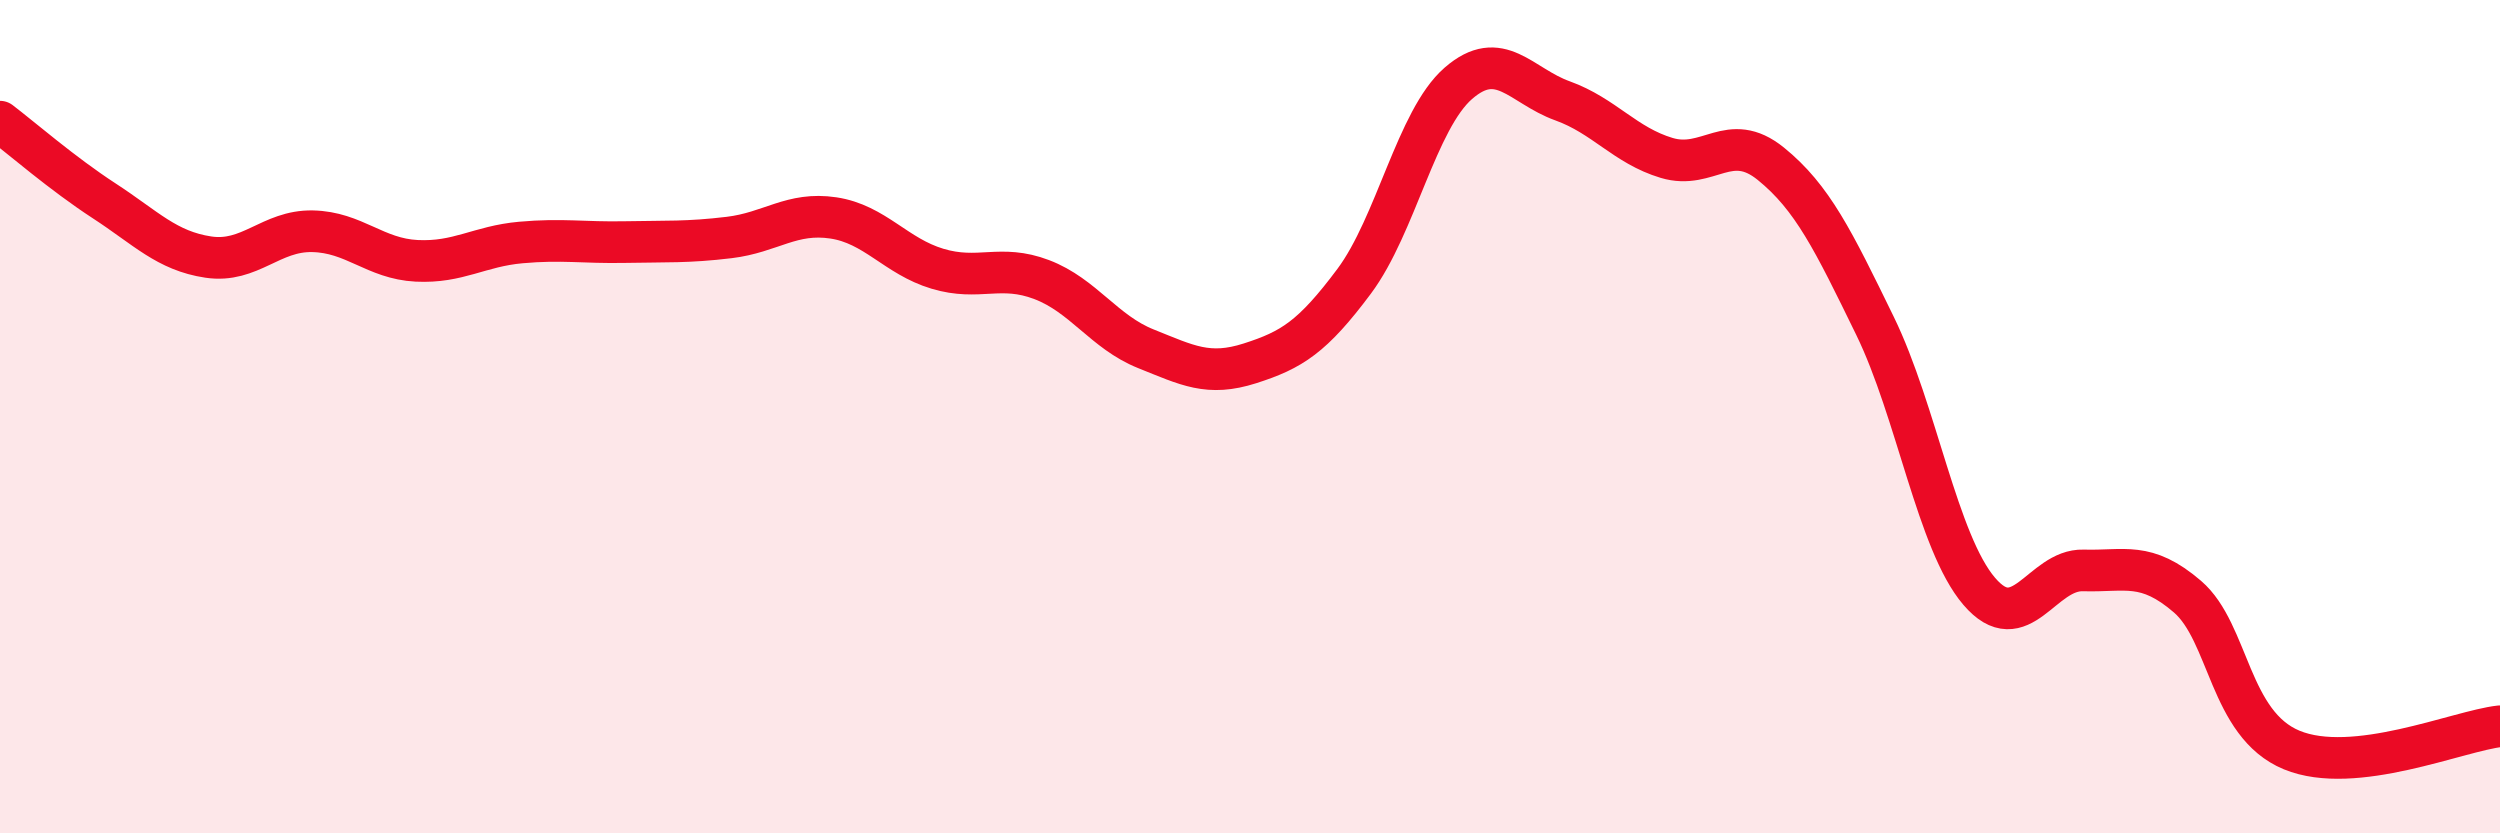
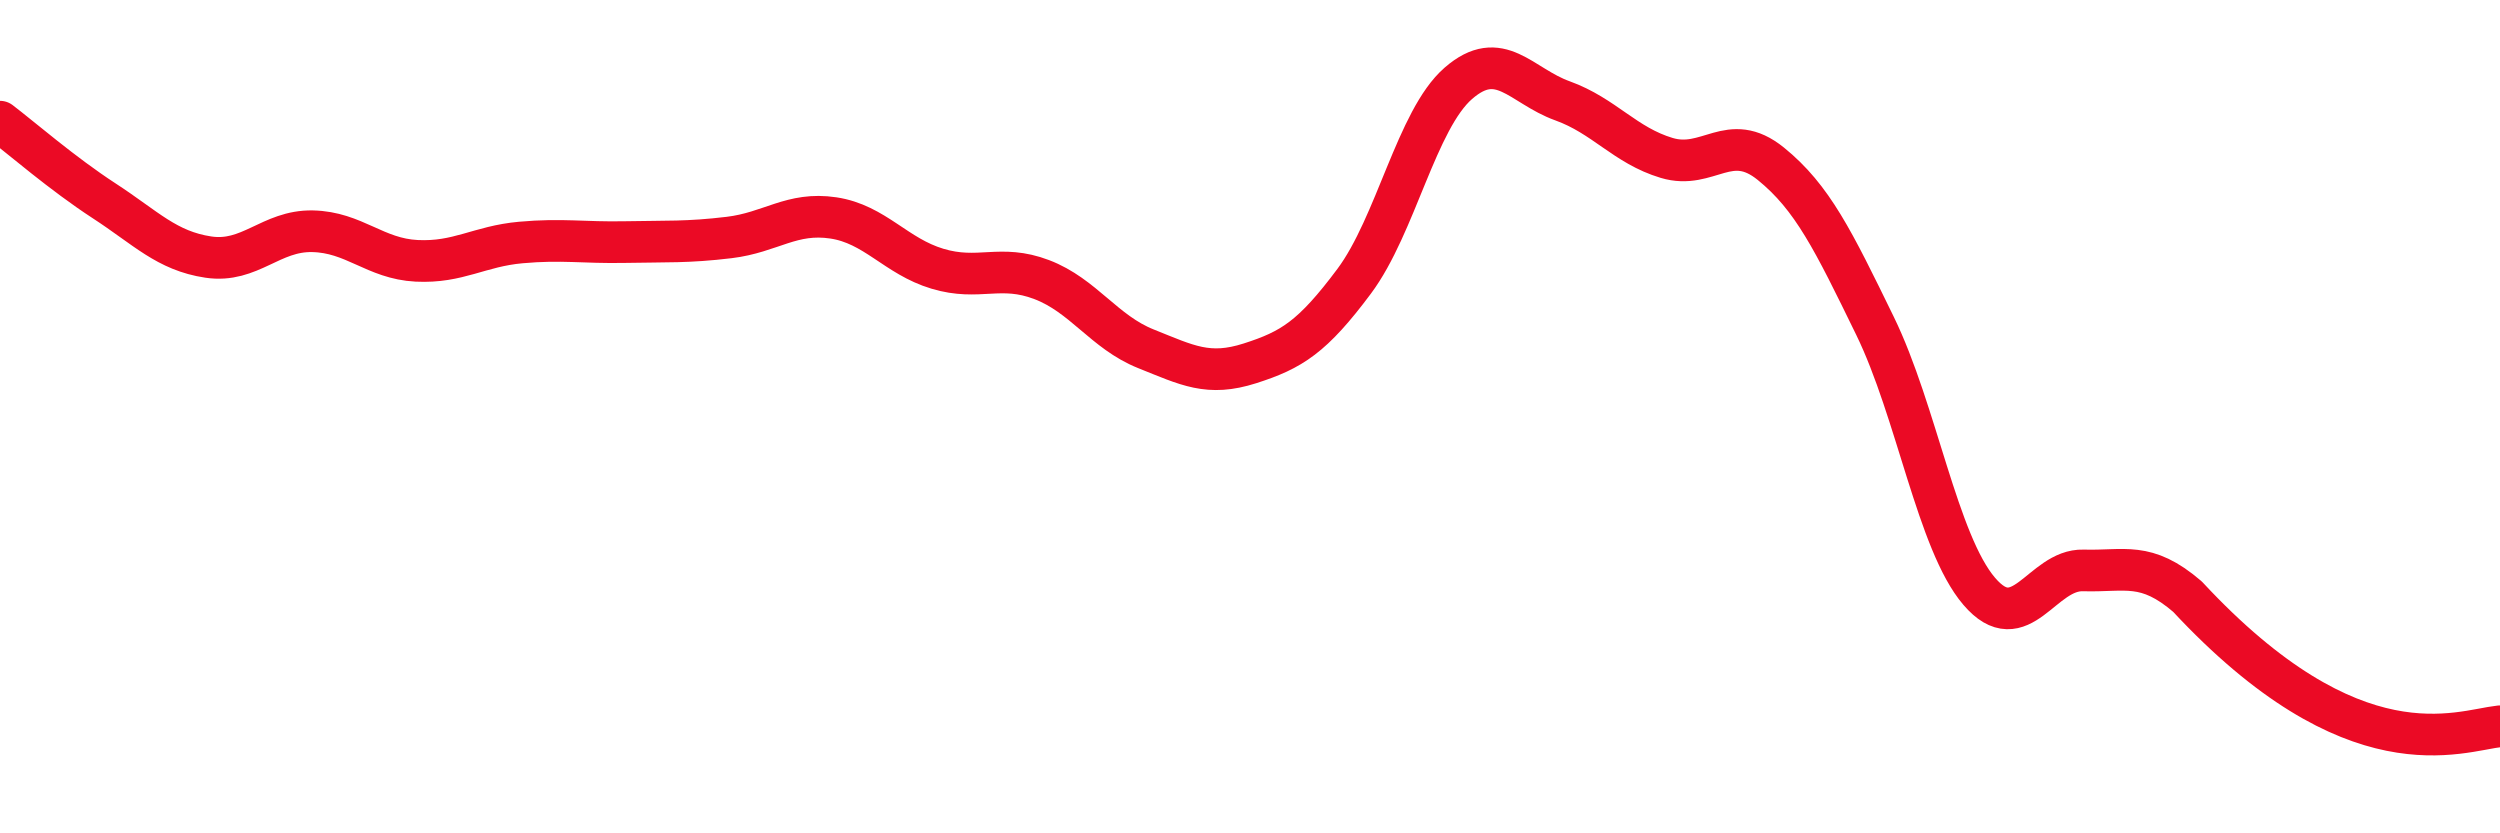
<svg xmlns="http://www.w3.org/2000/svg" width="60" height="20" viewBox="0 0 60 20">
-   <path d="M 0,2.92 C 0.5,3.3 1.5,4.17 2.5,4.82 C 3.5,5.47 4,6.02 5,6.17 C 6,6.32 6.5,5.53 7.5,5.55 C 8.5,5.57 9,6.21 10,6.26 C 11,6.31 11.5,5.91 12.5,5.82 C 13.5,5.73 14,5.83 15,5.81 C 16,5.79 16.5,5.82 17.5,5.7 C 18.5,5.58 19,5.08 20,5.23 C 21,5.38 21.5,6.15 22.5,6.45 C 23.5,6.75 24,6.33 25,6.71 C 26,7.09 26.5,7.97 27.5,8.37 C 28.5,8.77 29,9.04 30,8.72 C 31,8.4 31.5,8.09 32.5,6.75 C 33.5,5.41 34,2.87 35,2 C 36,1.13 36.5,2.06 37.5,2.42 C 38.5,2.78 39,3.49 40,3.79 C 41,4.09 41.5,3.12 42.5,3.93 C 43.5,4.74 44,5.77 45,7.82 C 46,9.87 46.5,13.02 47.5,14.19 C 48.5,15.36 49,13.66 50,13.69 C 51,13.72 51.5,13.46 52.5,14.32 C 53.5,15.18 53.5,17.38 55,18 C 56.5,18.62 59,17.54 60,17.43L60 20L0 20Z" fill="#EB0A25" opacity="0.1" stroke-linecap="round" stroke-linejoin="round" />
-   <path d="M 0,2.92 C 0.5,3.3 1.5,4.17 2.5,4.82 C 3.5,5.47 4,6.02 5,6.17 C 6,6.32 6.5,5.53 7.5,5.55 C 8.5,5.57 9,6.21 10,6.26 C 11,6.31 11.5,5.91 12.5,5.82 C 13.5,5.73 14,5.83 15,5.81 C 16,5.79 16.5,5.82 17.5,5.7 C 18.5,5.58 19,5.08 20,5.23 C 21,5.38 21.5,6.15 22.5,6.45 C 23.5,6.75 24,6.33 25,6.71 C 26,7.09 26.5,7.97 27.5,8.37 C 28.5,8.77 29,9.04 30,8.72 C 31,8.4 31.5,8.09 32.5,6.75 C 33.5,5.41 34,2.87 35,2 C 36,1.13 36.5,2.06 37.5,2.42 C 38.5,2.78 39,3.49 40,3.79 C 41,4.09 41.5,3.12 42.5,3.93 C 43.5,4.74 44,5.77 45,7.82 C 46,9.87 46.5,13.02 47.5,14.19 C 48.5,15.36 49,13.66 50,13.69 C 51,13.72 51.5,13.46 52.5,14.32 C 53.5,15.18 53.5,17.38 55,18 C 56.5,18.62 59,17.54 60,17.43" stroke="#EB0A25" stroke-width="1" fill="none" stroke-linecap="round" stroke-linejoin="round" />
+   <path d="M 0,2.92 C 0.5,3.3 1.5,4.17 2.5,4.82 C 3.5,5.47 4,6.02 5,6.17 C 6,6.32 6.5,5.53 7.5,5.55 C 8.5,5.57 9,6.21 10,6.26 C 11,6.31 11.5,5.91 12.5,5.82 C 13.5,5.73 14,5.83 15,5.81 C 16,5.79 16.5,5.82 17.5,5.7 C 18.5,5.58 19,5.08 20,5.23 C 21,5.38 21.5,6.15 22.5,6.45 C 23.5,6.75 24,6.33 25,6.71 C 26,7.09 26.5,7.97 27.5,8.37 C 28.5,8.77 29,9.04 30,8.72 C 31,8.4 31.5,8.09 32.5,6.75 C 33.5,5.41 34,2.87 35,2 C 36,1.13 36.5,2.06 37.5,2.42 C 38.5,2.78 39,3.49 40,3.79 C 41,4.09 41.5,3.12 42.5,3.93 C 43.5,4.74 44,5.77 45,7.82 C 46,9.87 46.5,13.02 47.5,14.19 C 48.5,15.36 49,13.66 50,13.69 C 51,13.72 51.5,13.46 52.5,14.32 C 56.5,18.62 59,17.54 60,17.43" stroke="#EB0A25" stroke-width="1" fill="none" stroke-linecap="round" stroke-linejoin="round" />
</svg>